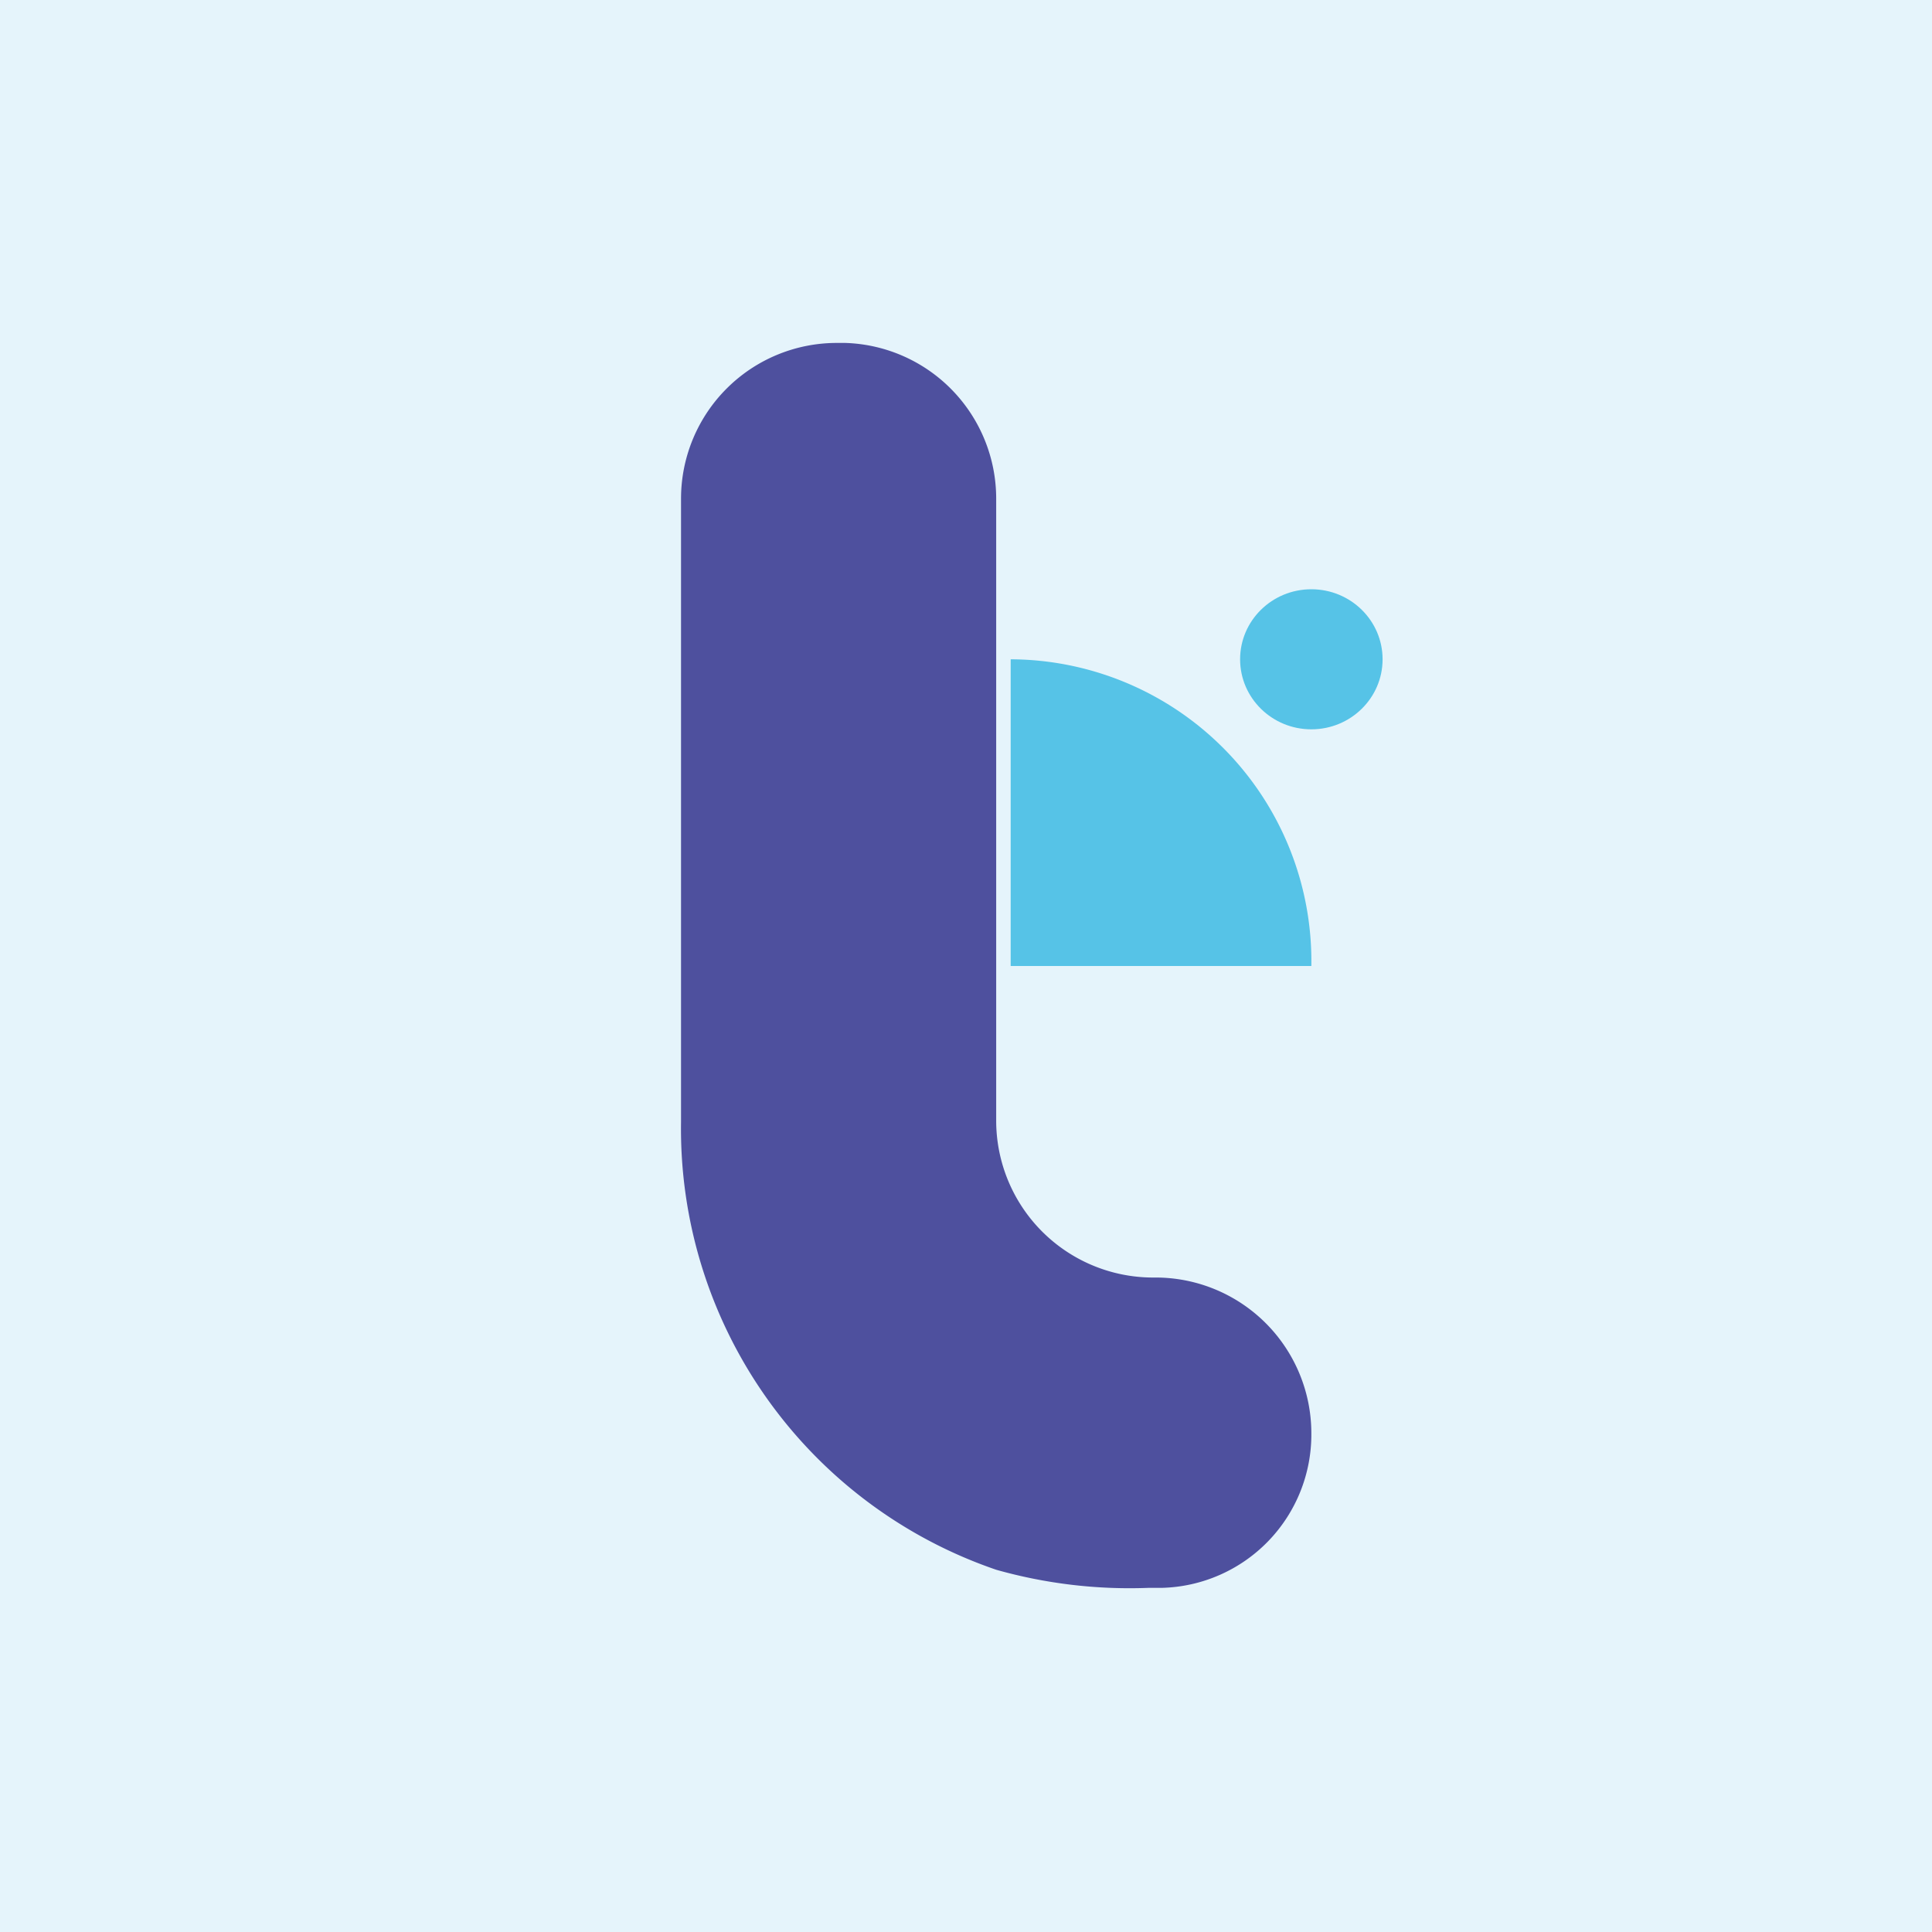
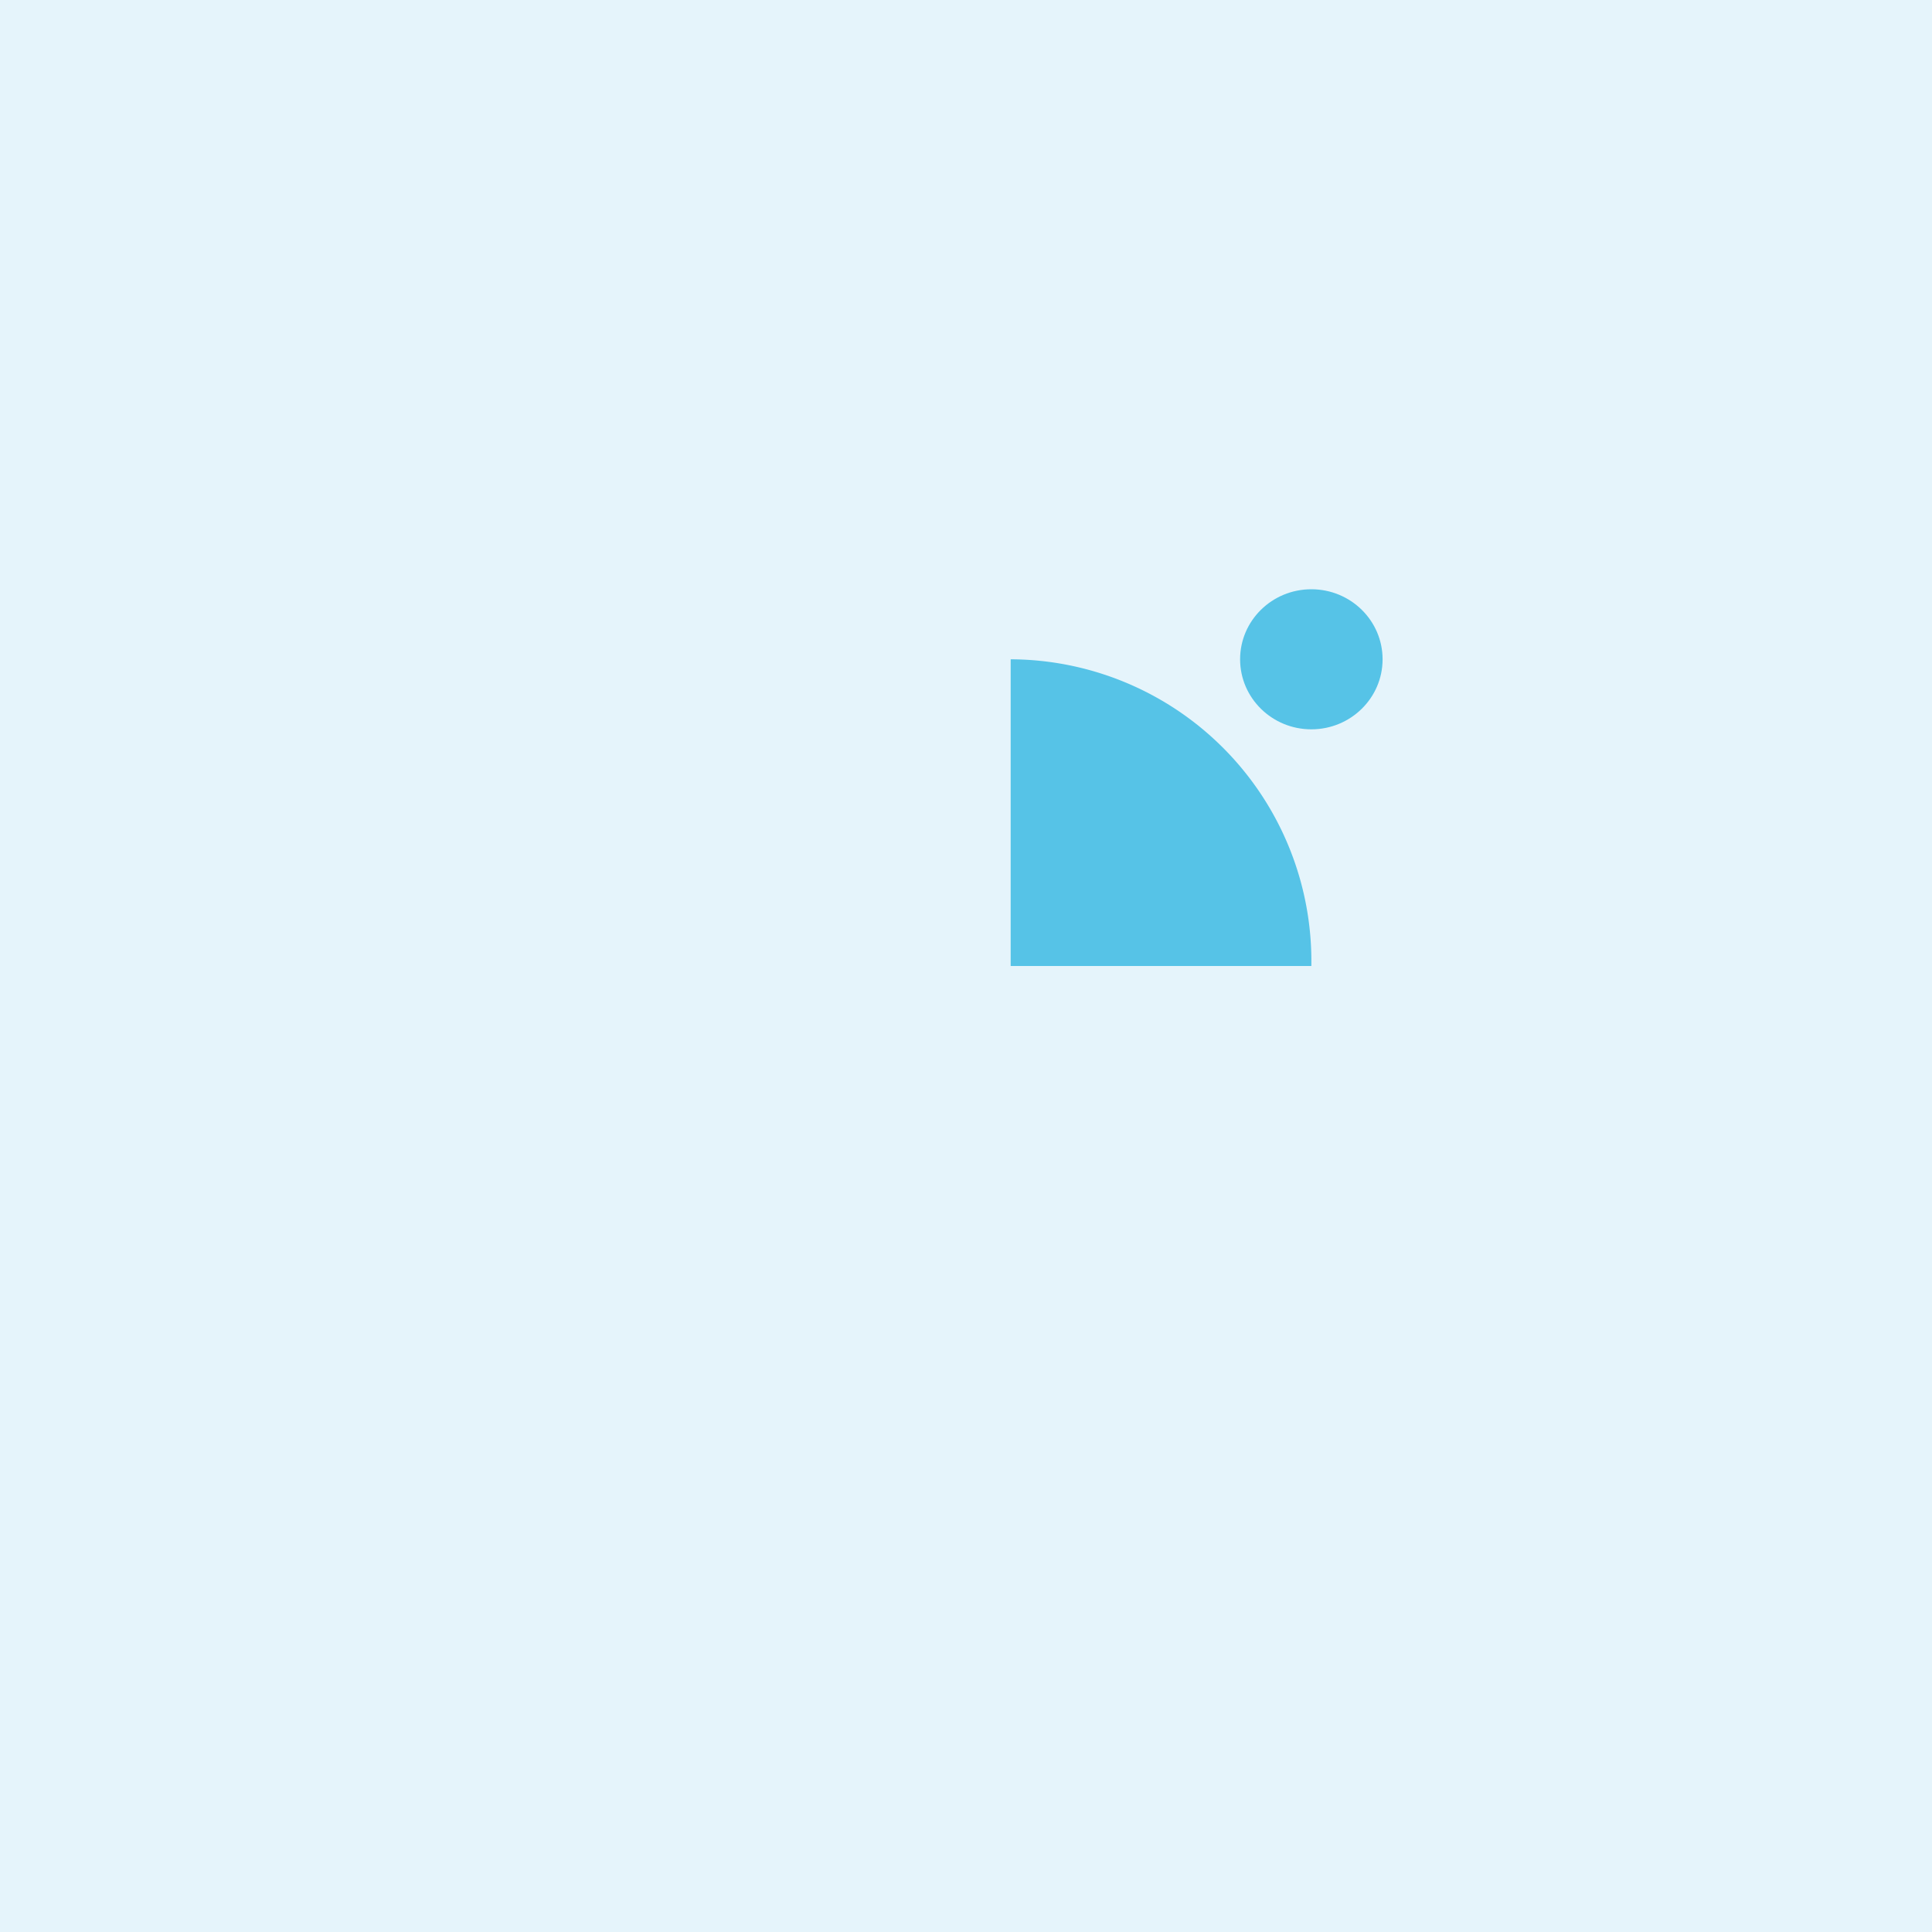
<svg xmlns="http://www.w3.org/2000/svg" id="Calque_1" data-name="Calque 1" viewBox="0 0 16 16">
  <defs>
    <style>.cls-1{fill:#e5f4fb;}.cls-2{fill:#4e509e;}.cls-3{fill:#56c3e7;}</style>
  </defs>
  <rect class="cls-1" width="16" height="16" />
-   <path class="cls-2" d="M10.86,11.87h0a1.27,1.27,0,0,1-1.24,1.28H9.51A4.06,4.06,0,0,1,8.25,13,3.86,3.86,0,0,1,5.64,9.29V4.13A1.29,1.29,0,0,1,6.93,2.84H7A1.29,1.29,0,0,1,8.25,4.13V9.29a1.3,1.3,0,0,0,1.31,1.29h0A1.29,1.29,0,0,1,10.86,11.87Z" />
  <path class="cls-3" d="M8.37,5.46h0A2.5,2.5,0,0,1,10.86,8V8a0,0,0,0,1,0,0H8.37a0,0,0,0,1,0,0V5.46A0,0,0,0,1,8.37,5.46Z" />
  <ellipse class="cls-3" cx="10.86" cy="5.46" rx="0.59" ry="0.58" />
</svg>